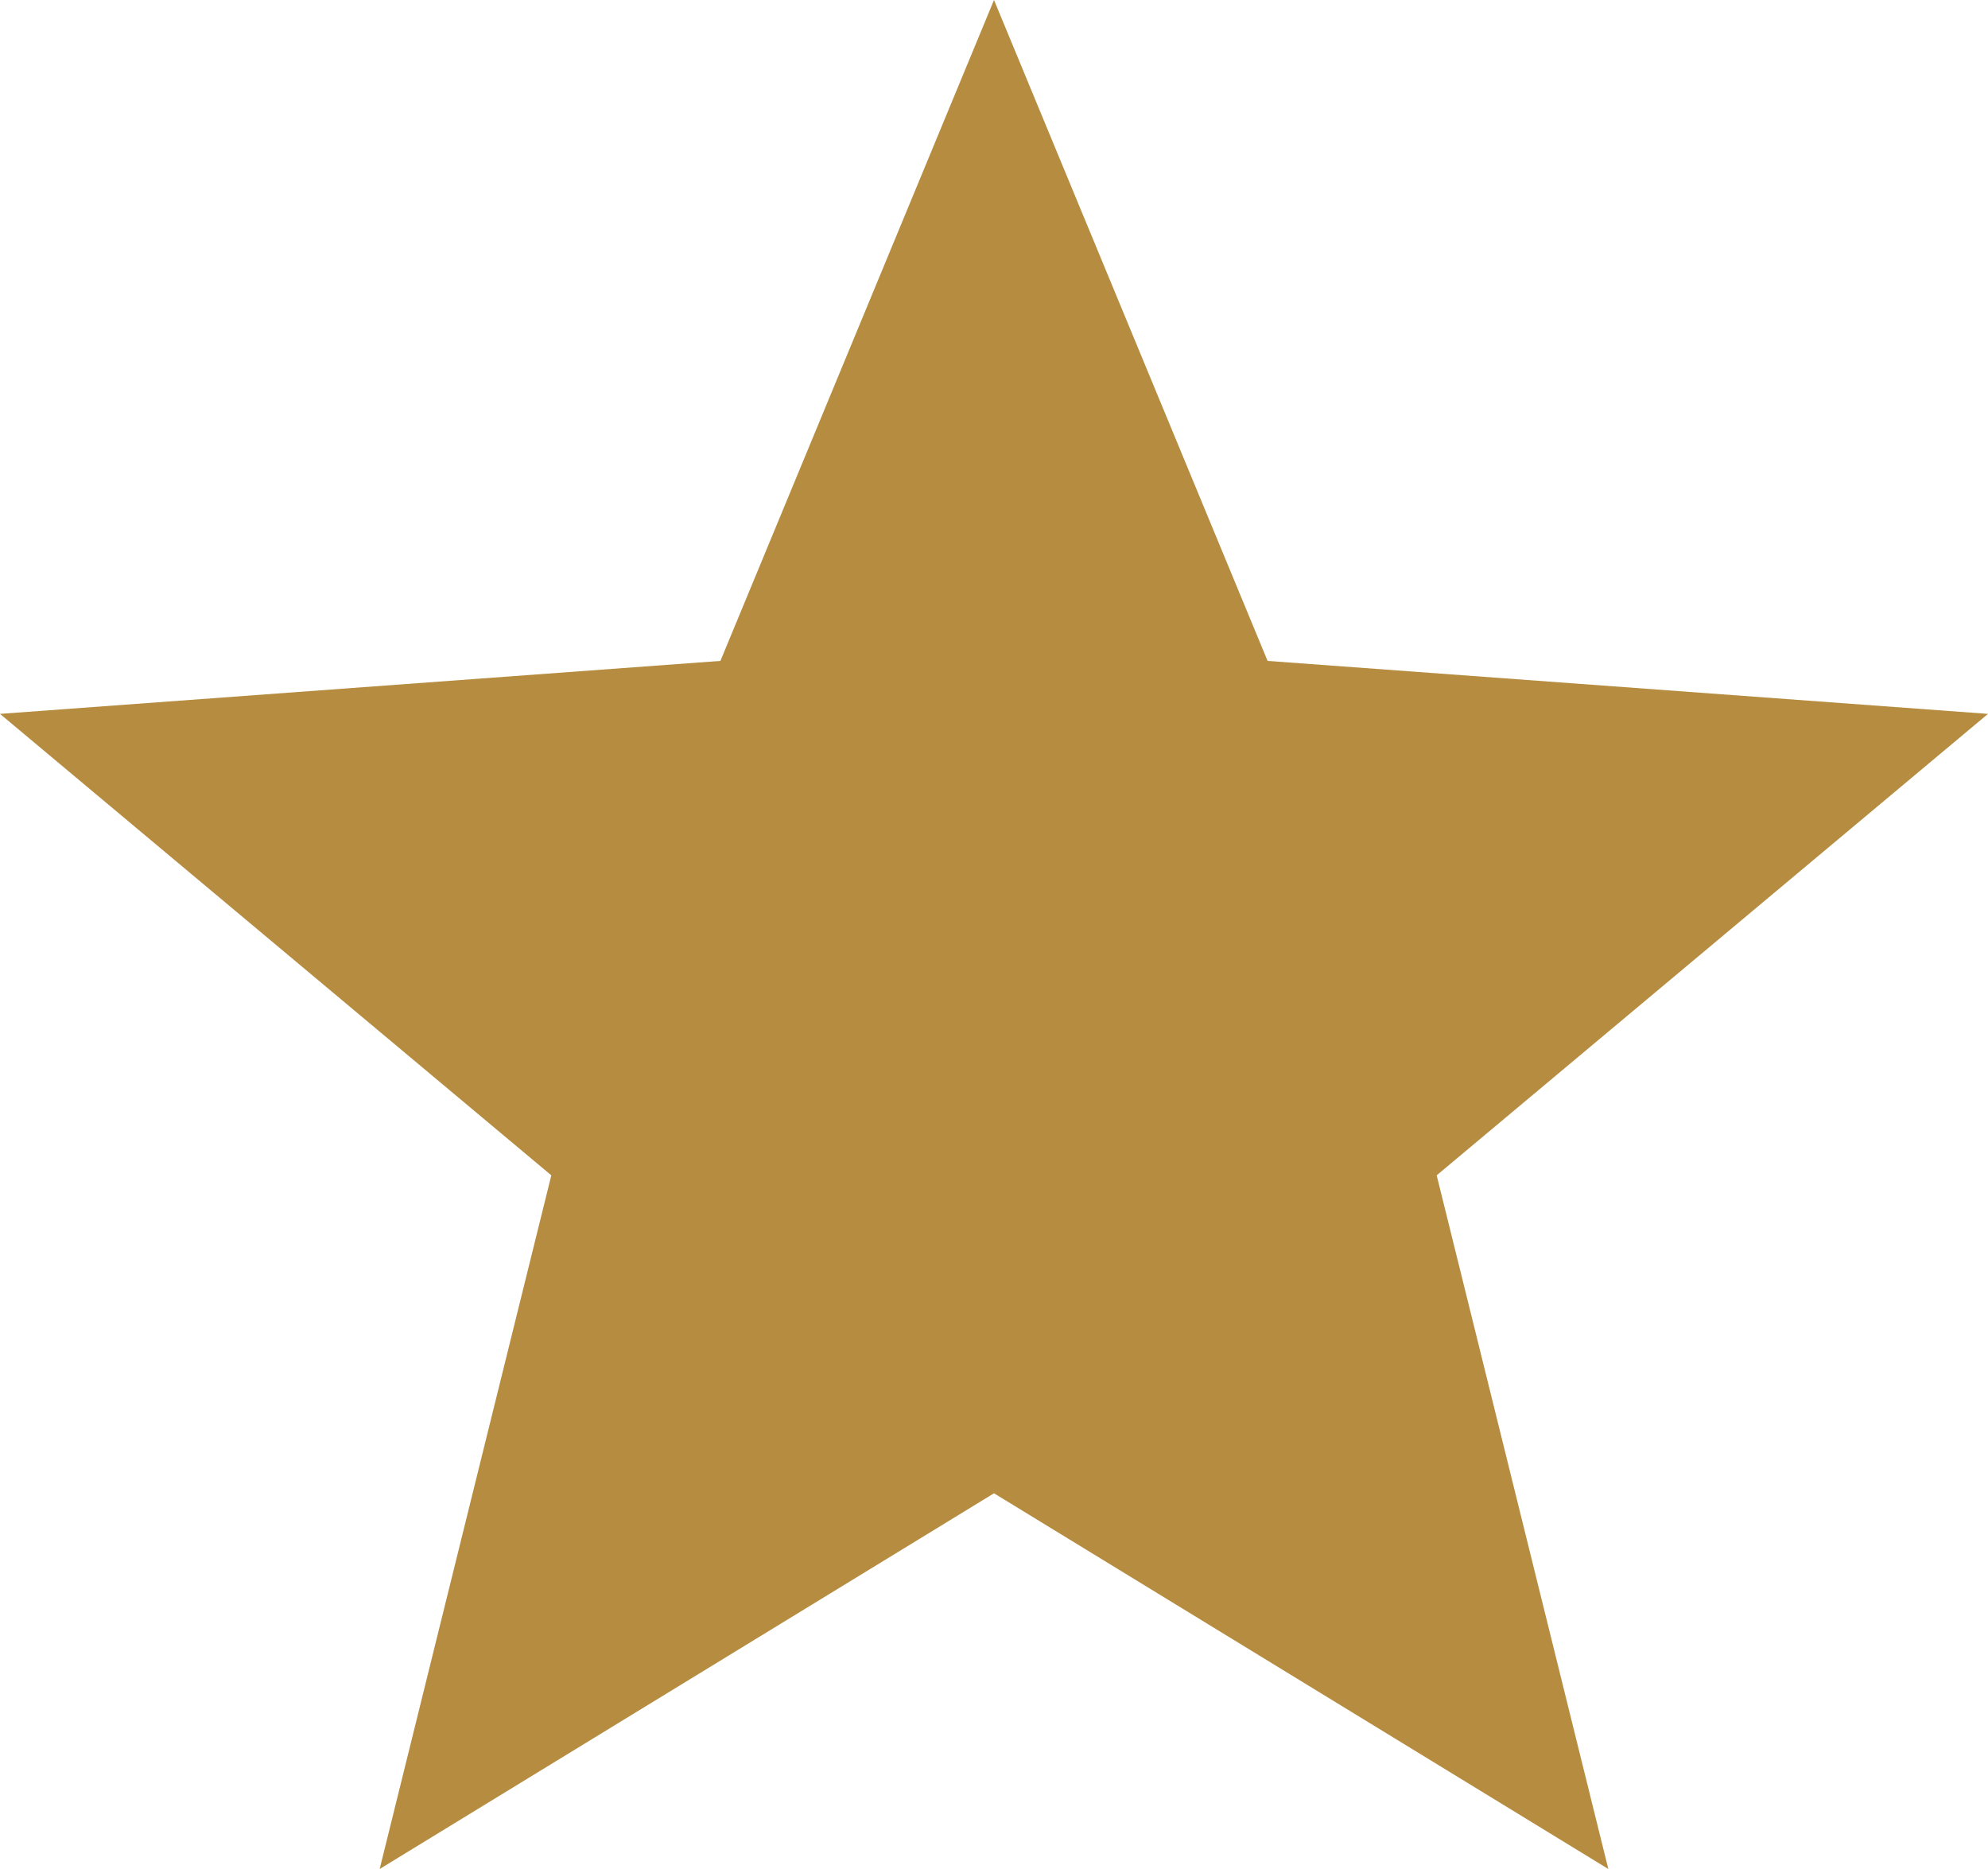
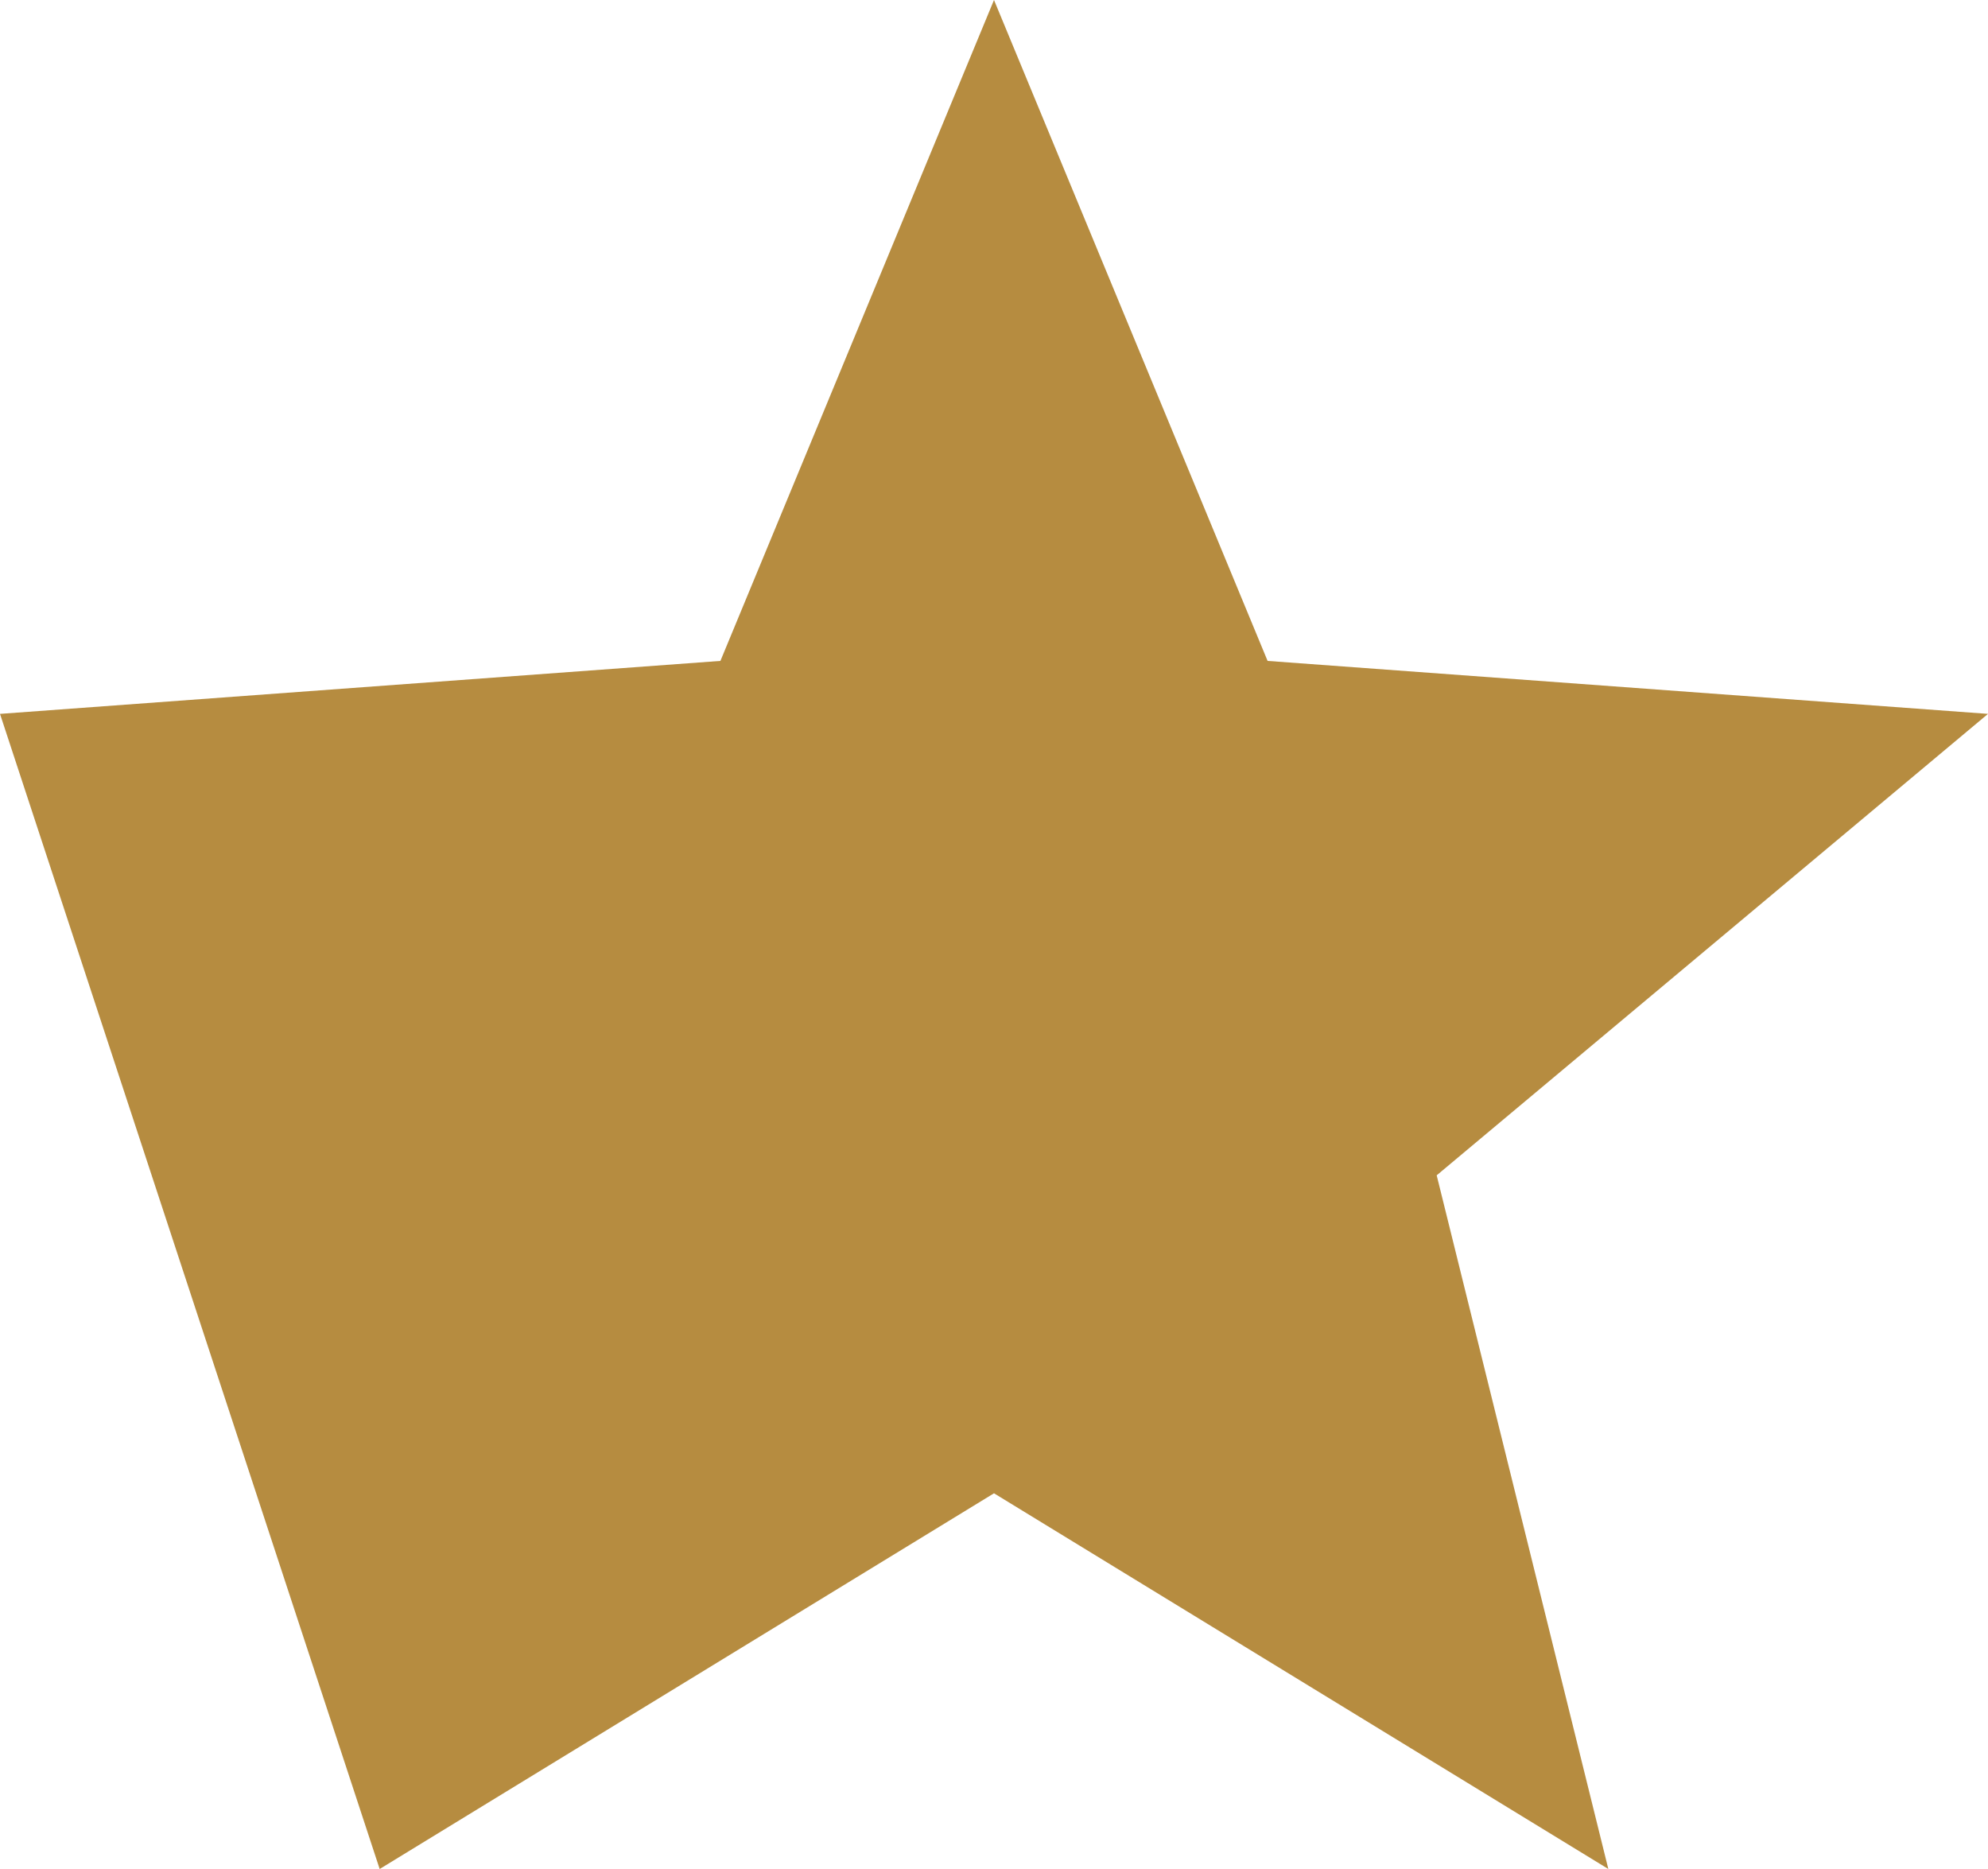
<svg xmlns="http://www.w3.org/2000/svg" width="50" height="47" viewBox="0 0 50 47" fill="none">
-   <path fill-rule="evenodd" clip-rule="evenodd" d="M25 0L31.881 16.62L50 17.952L36.134 29.556L40.451 47L25 37.552L9.549 47L13.866 29.556L0 17.952L18.119 16.62L25 0Z" fill="#B68C40" />
+   <path fill-rule="evenodd" clip-rule="evenodd" d="M25 0L31.881 16.62L50 17.952L36.134 29.556L40.451 47L25 37.552L9.549 47L0 17.952L18.119 16.62L25 0Z" fill="#B68C40" />
</svg>